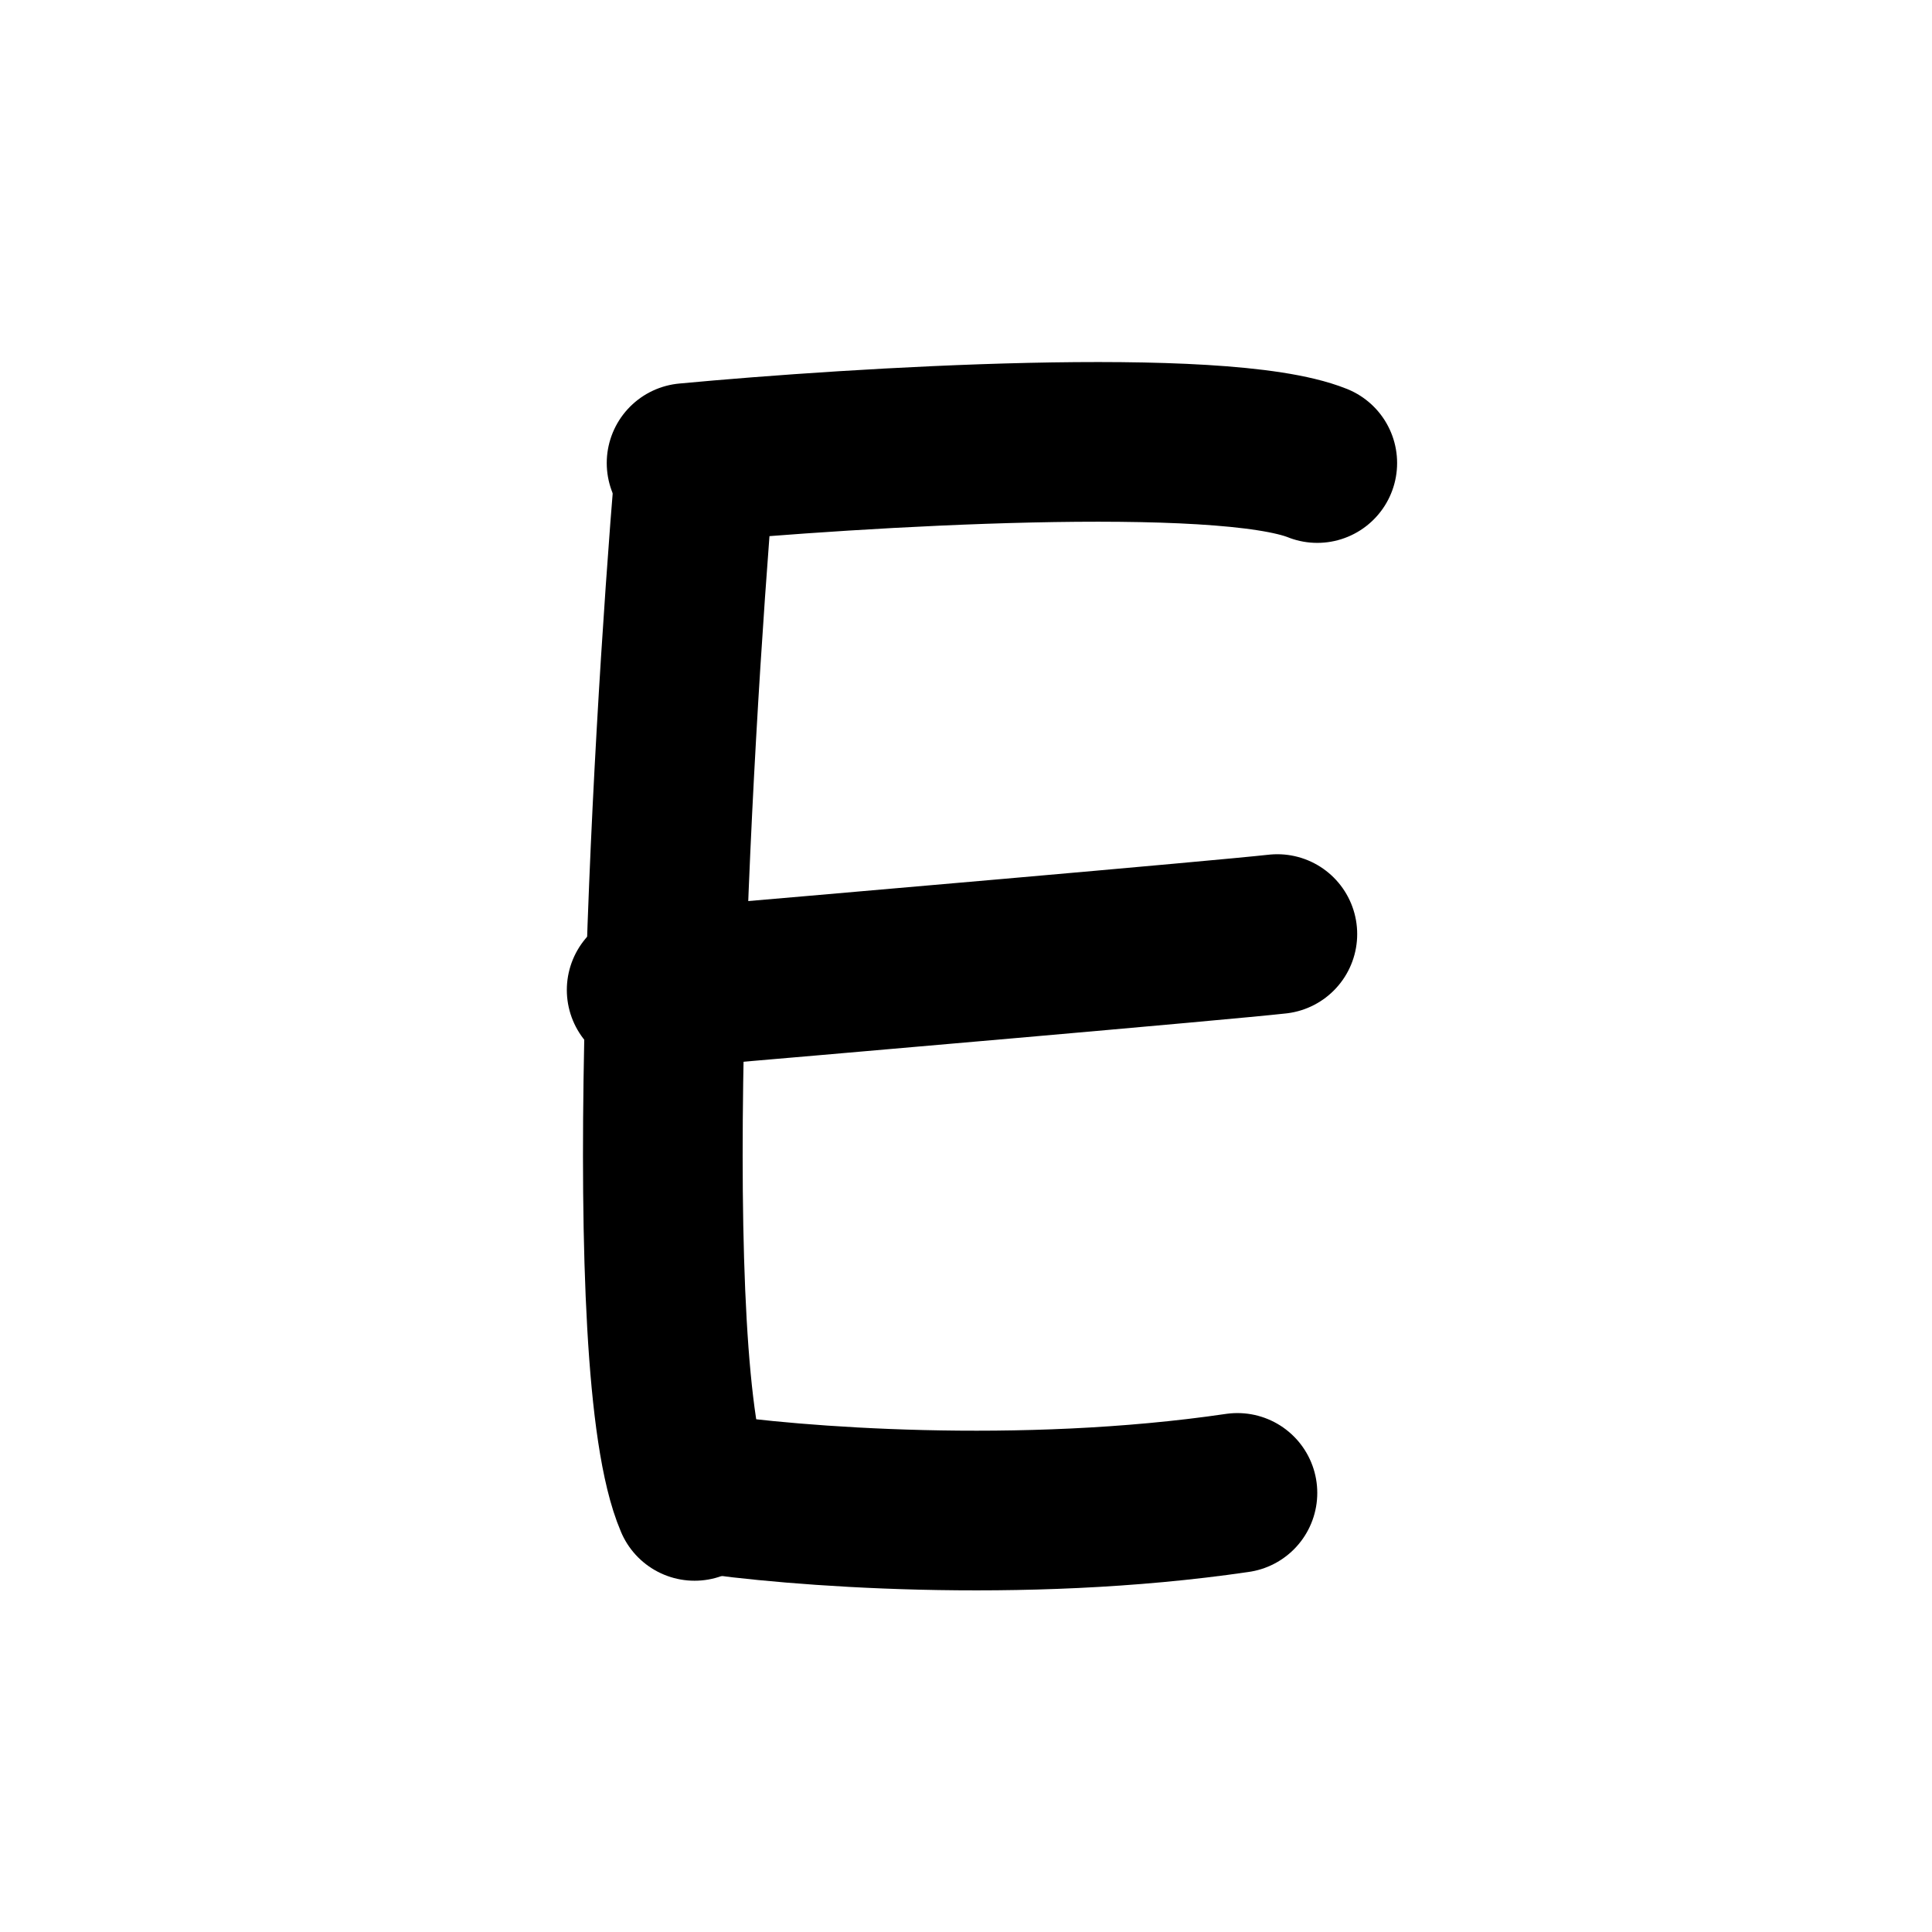
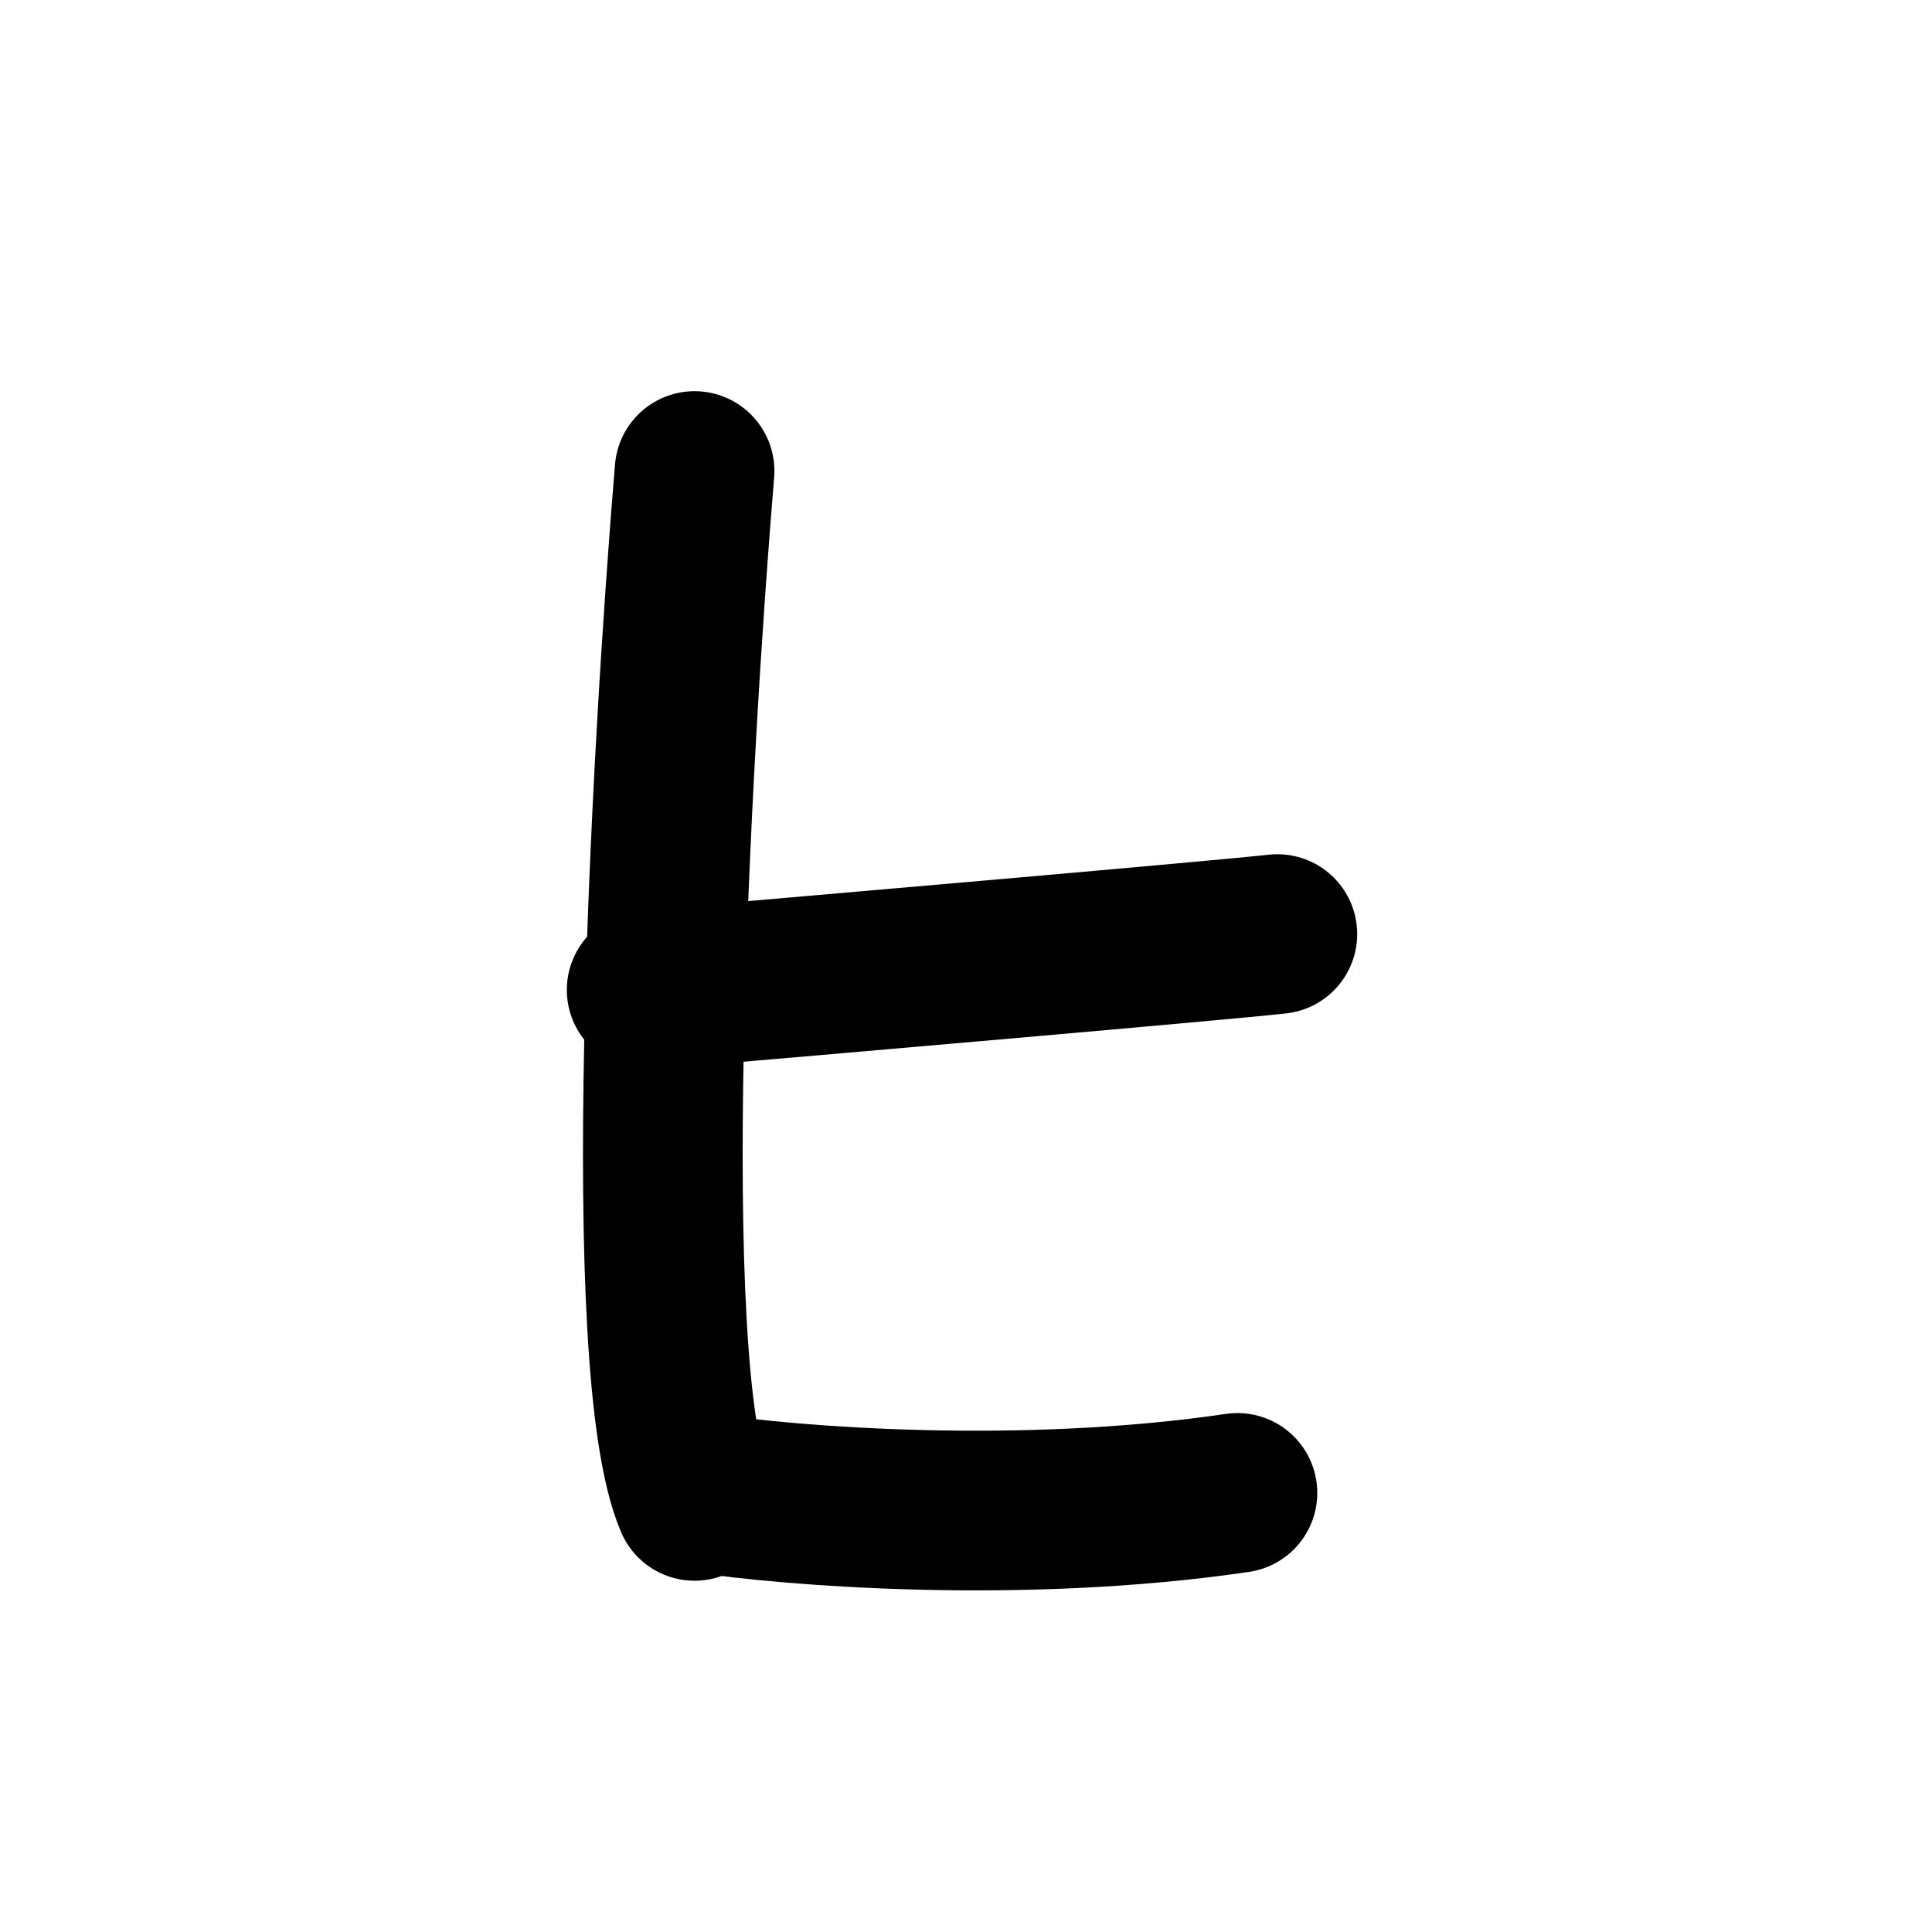
<svg xmlns="http://www.w3.org/2000/svg" width="121" height="121" viewBox="0 0 121 121" fill="none">
  <path d="M43.5 29.5C42 47.5 39.9 85.6 43.5 94" stroke="black" stroke-width="10" stroke-linecap="round" />
-   <path d="M43 29C53.667 28 76.5 26.6 82.5 29" stroke="black" stroke-width="10" stroke-linecap="round" />
  <path d="M40.5 62C52.167 61 76.4 58.9 80 58.5" stroke="black" stroke-width="10" stroke-linecap="round" />
  <path d="M44 93.5C49.5 94.333 63.9 95.5 77.5 93.5" stroke="black" stroke-width="10" stroke-linecap="round" />
</svg>